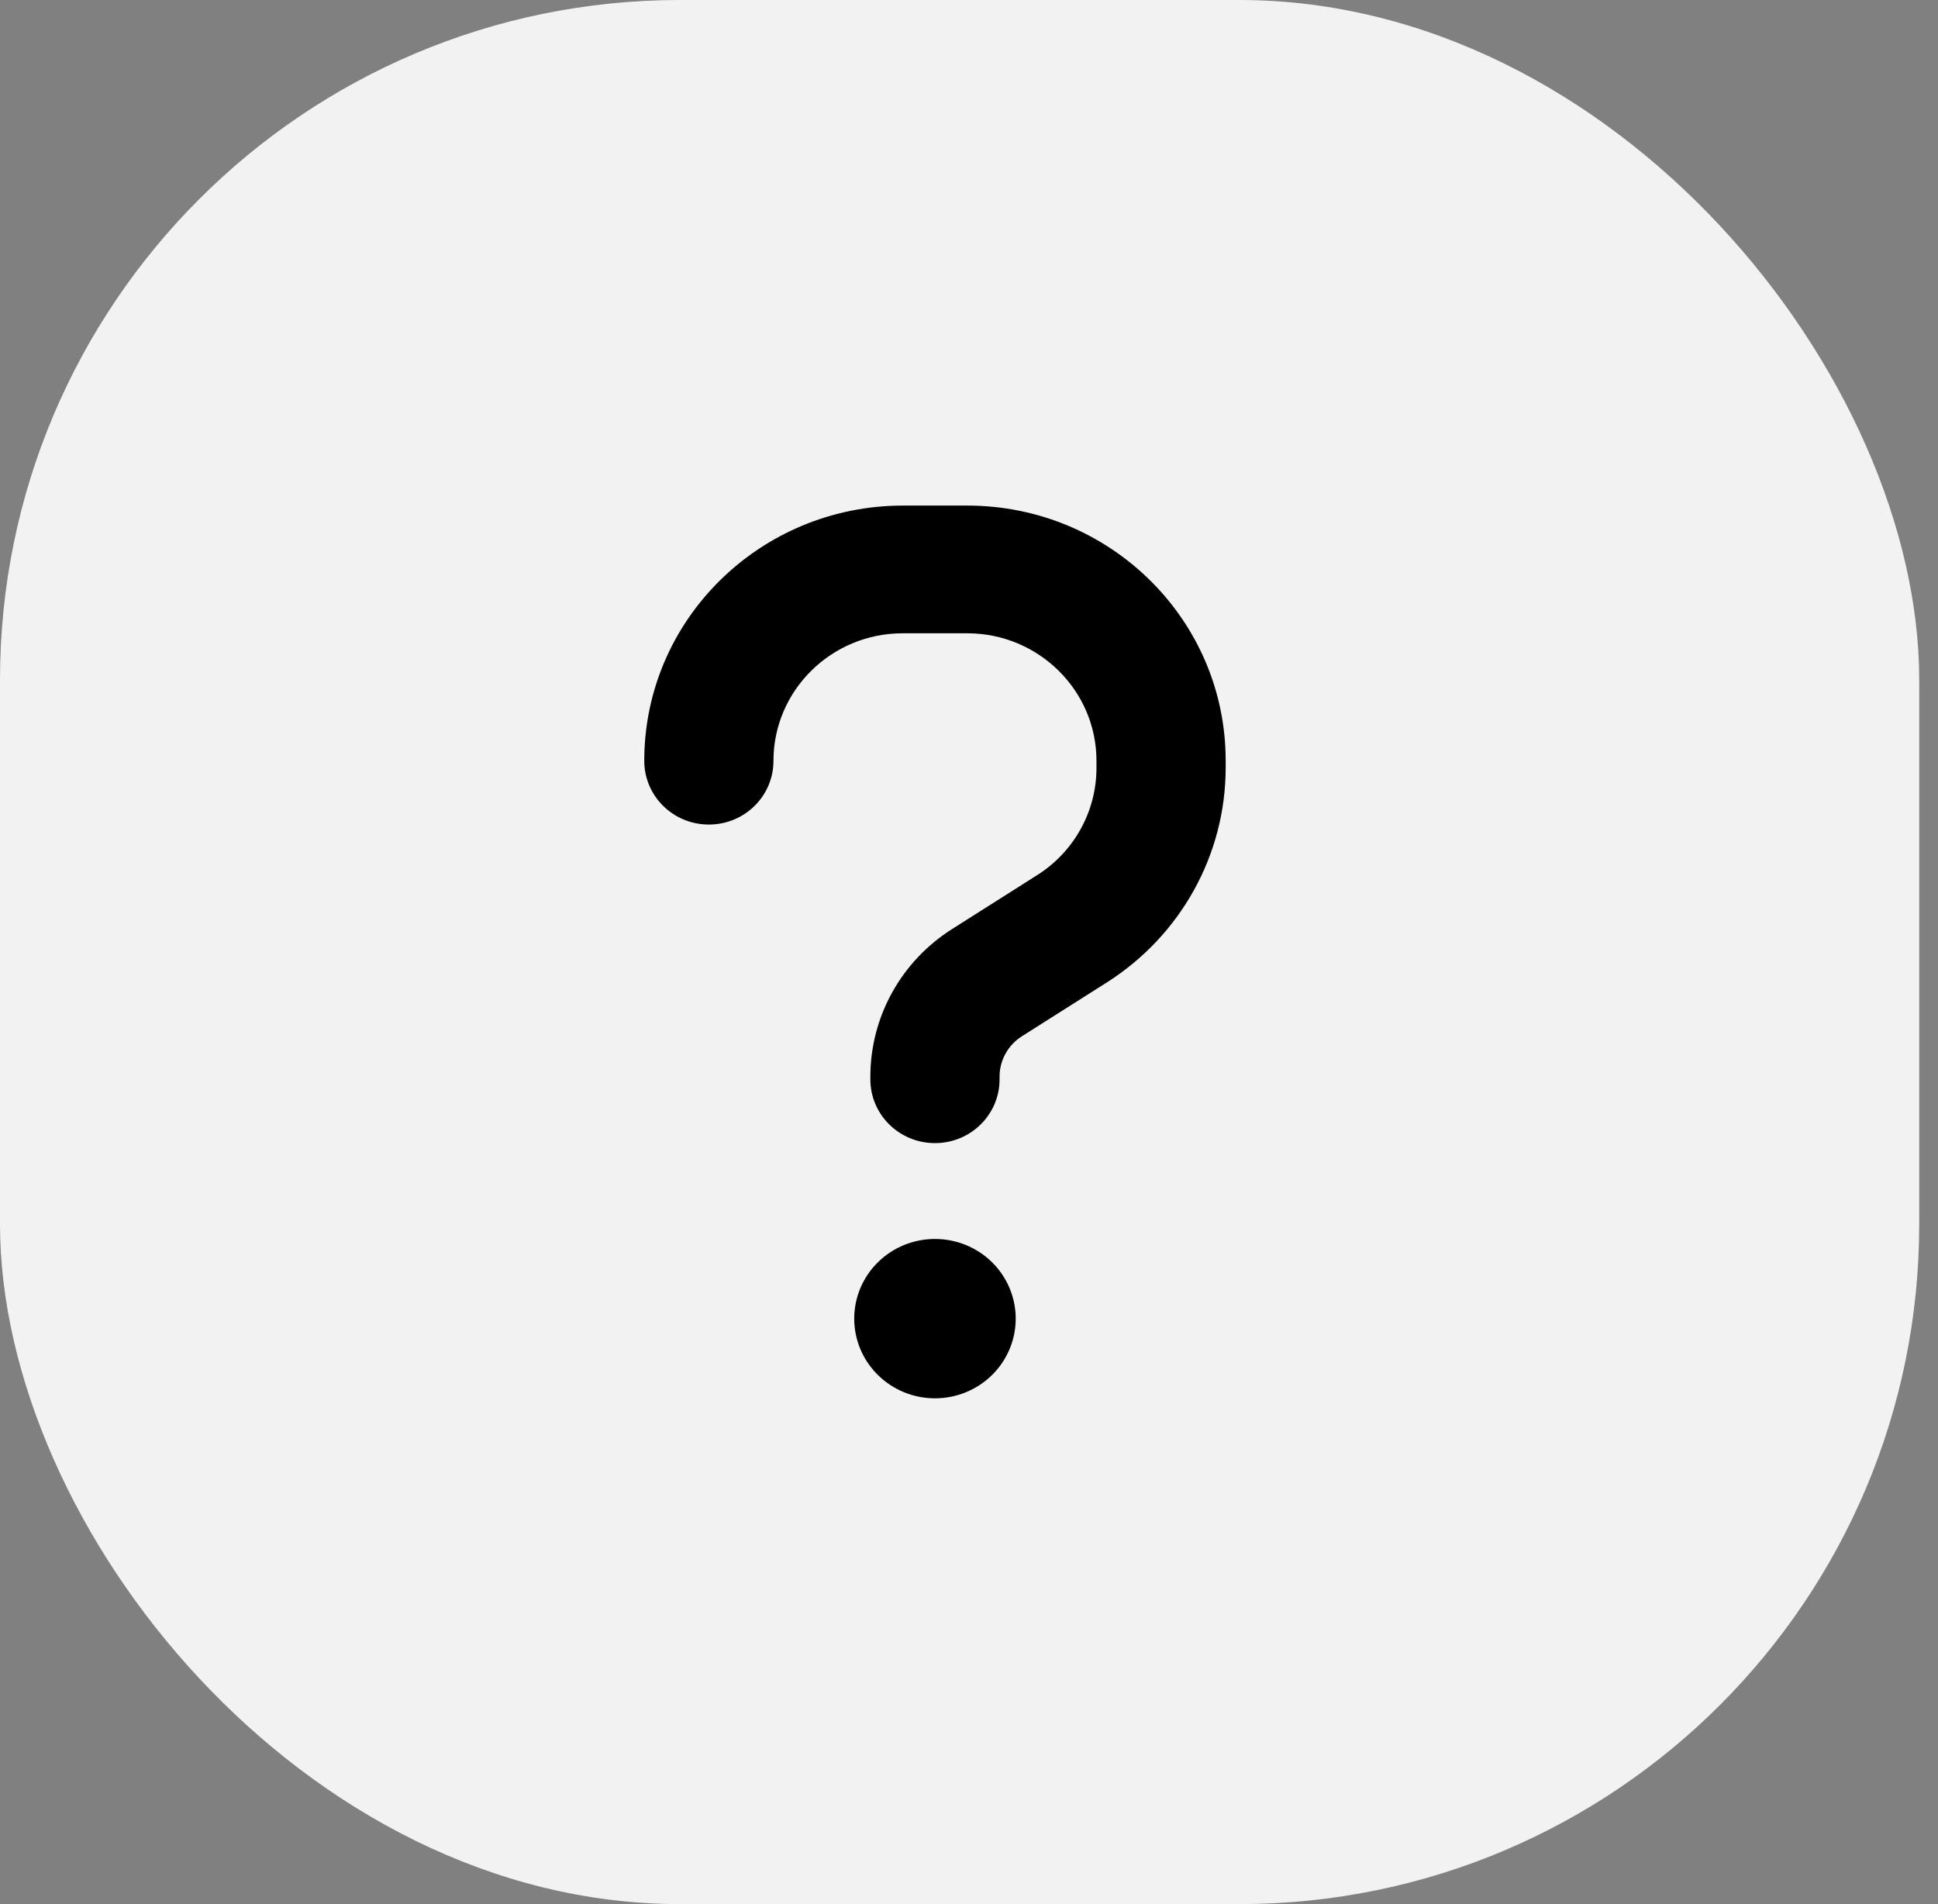
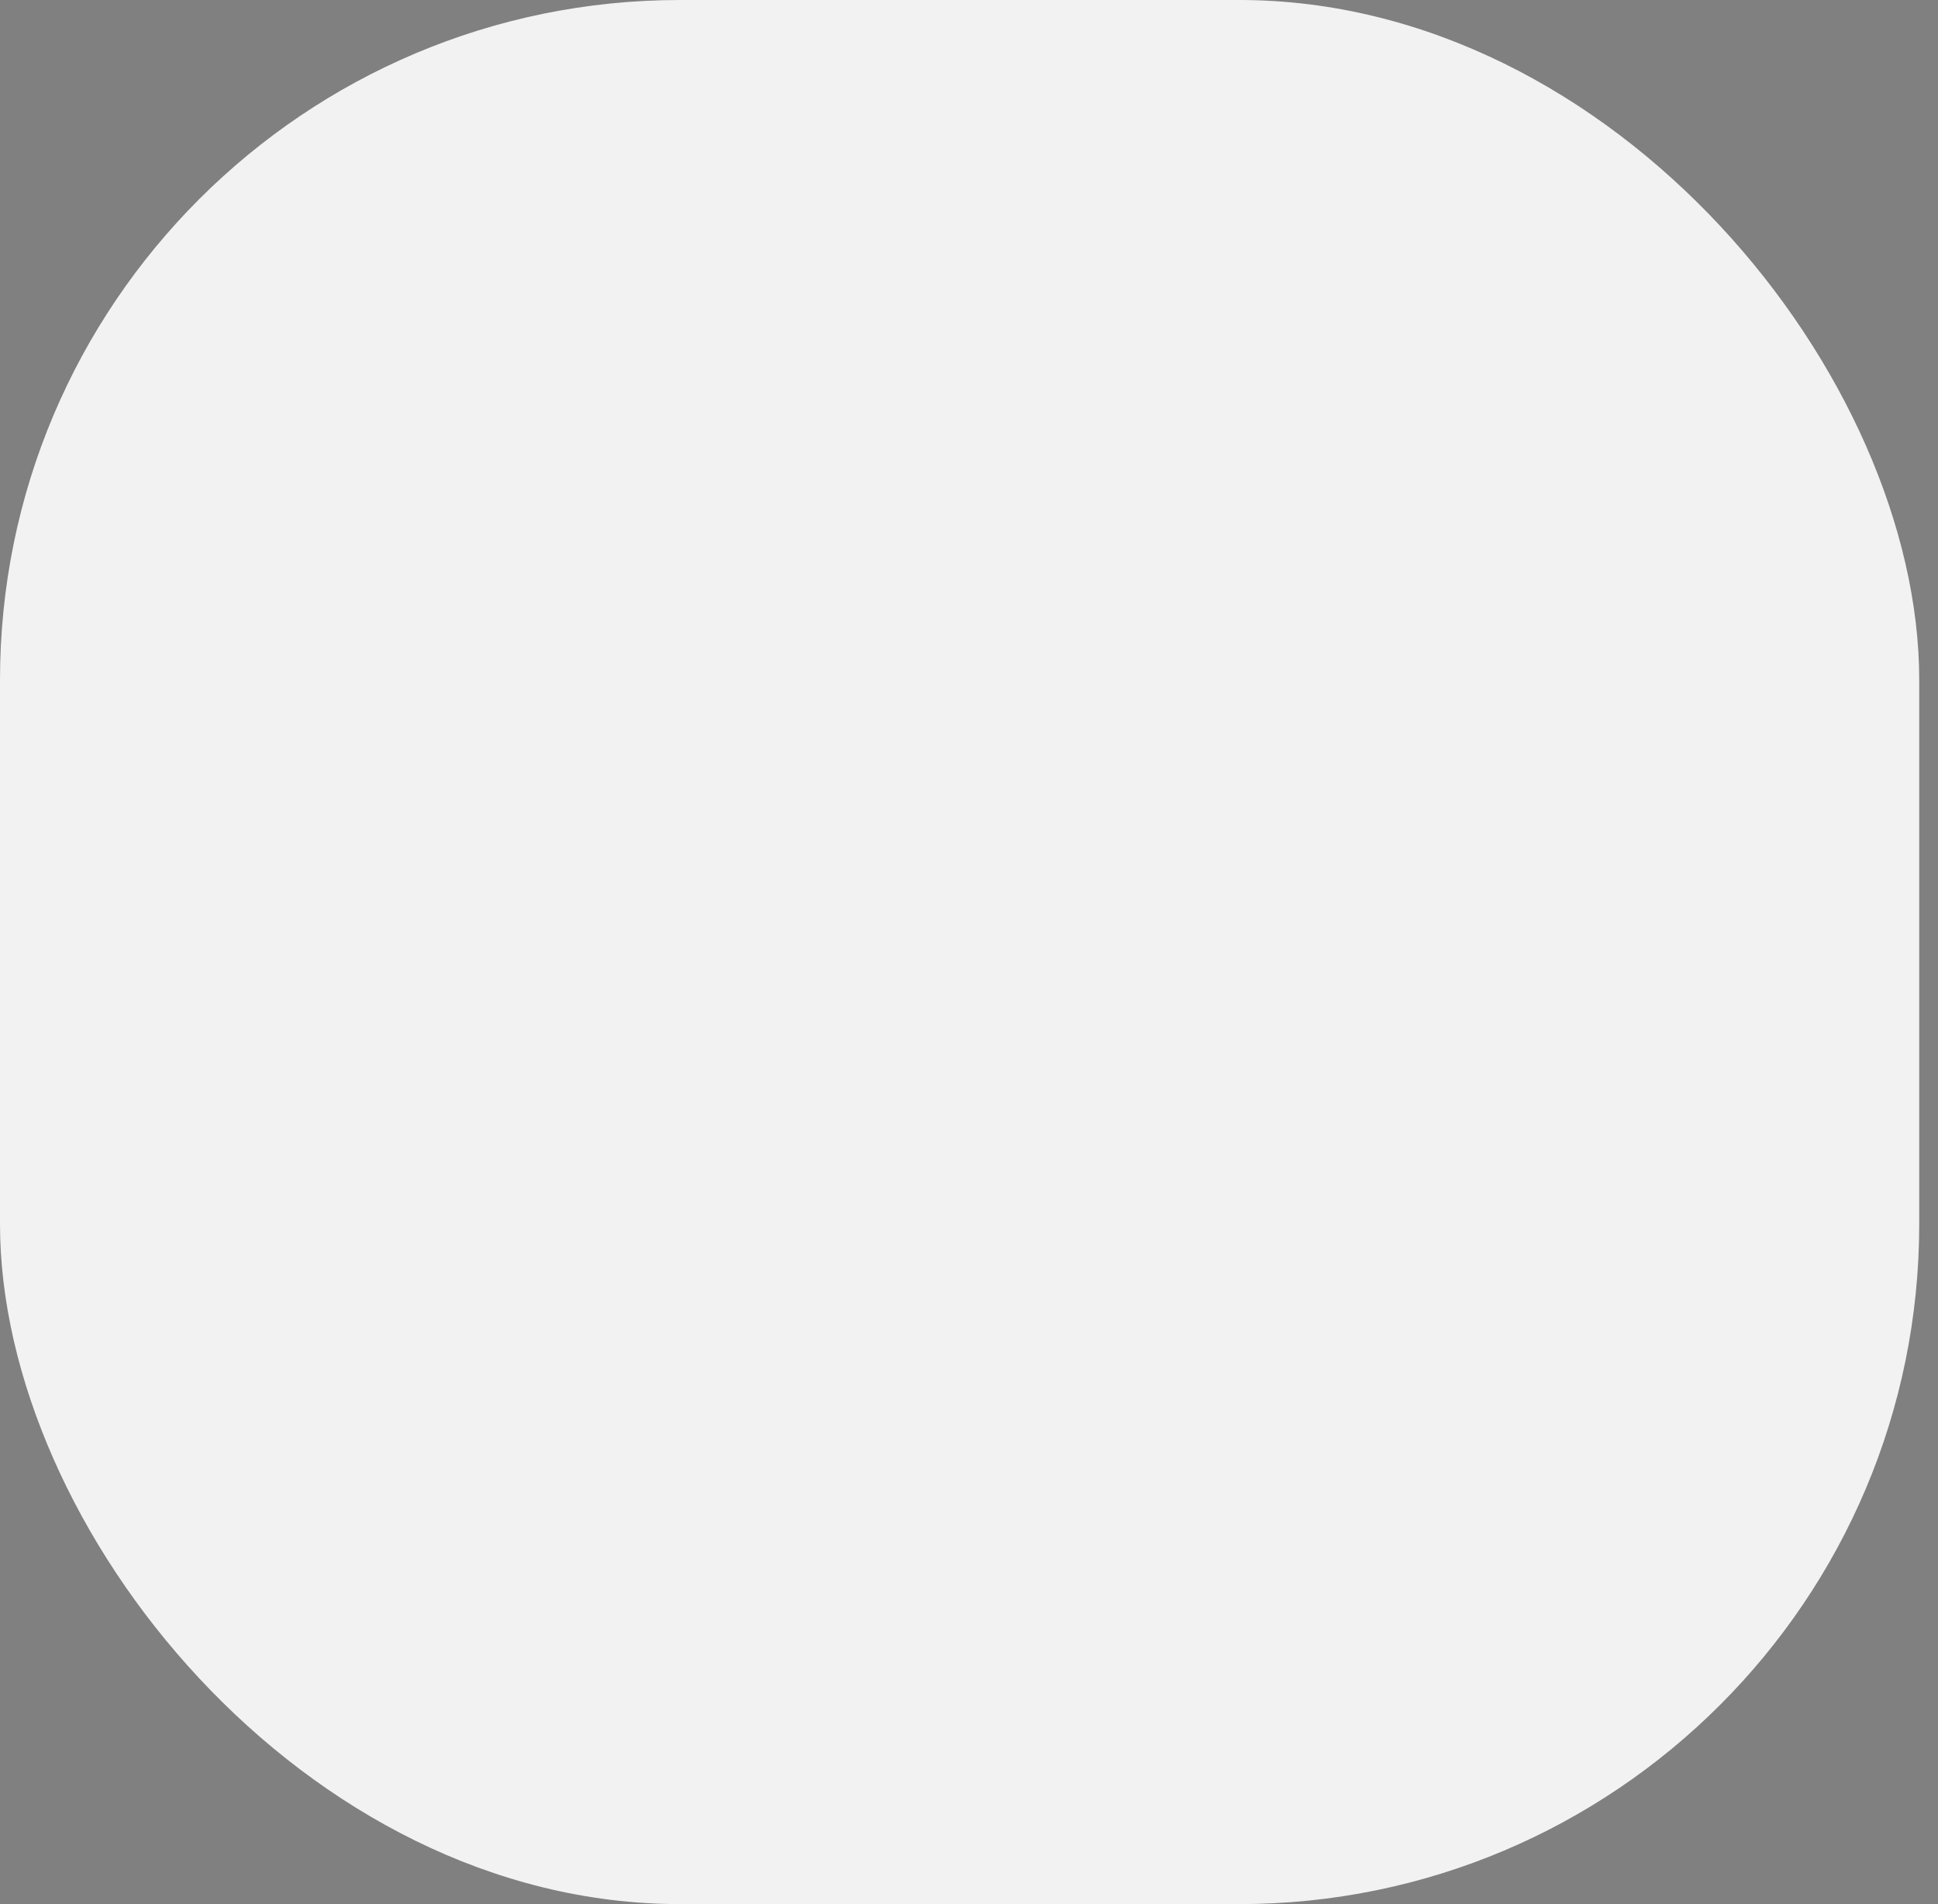
<svg xmlns="http://www.w3.org/2000/svg" width="57" height="56" viewBox="0 0 57 56" fill="none">
  <rect x="0" y="0" width="57" height="56" fill="#808080" stroke="none" />
  <rect width="56.448" height="56" rx="20" fill="#F2F2F2" />
-   <path d="M22.749 22.375C22.749 20.307 24.453 18.625 26.549 18.625H28.449C30.545 18.625 32.249 20.307 32.249 22.375V22.586C32.249 23.863 31.59 25.053 30.504 25.738L27.998 27.326C26.502 28.275 25.599 29.91 25.599 31.662V31.744C25.599 32.781 26.448 33.619 27.499 33.619C28.55 33.619 29.399 32.781 29.399 31.744V31.662C29.399 31.182 29.649 30.736 30.052 30.479L32.558 28.891C34.731 27.508 36.049 25.135 36.049 22.58V22.369C36.049 18.227 32.647 14.869 28.449 14.869H26.549C22.351 14.875 18.949 18.232 18.949 22.375C18.949 23.412 19.798 24.25 20.849 24.25C21.9 24.25 22.749 23.412 22.749 22.375ZM27.499 41.125C28.129 41.125 28.733 40.878 29.179 40.438C29.624 39.999 29.874 39.403 29.874 38.781C29.874 38.16 29.624 37.563 29.179 37.124C28.733 36.684 28.129 36.438 27.499 36.438C26.869 36.438 26.265 36.684 25.82 37.124C25.374 37.563 25.124 38.16 25.124 38.781C25.124 39.403 25.374 39.999 25.82 40.438C26.265 40.878 26.869 41.125 27.499 41.125Z" fill="black" />
</svg>